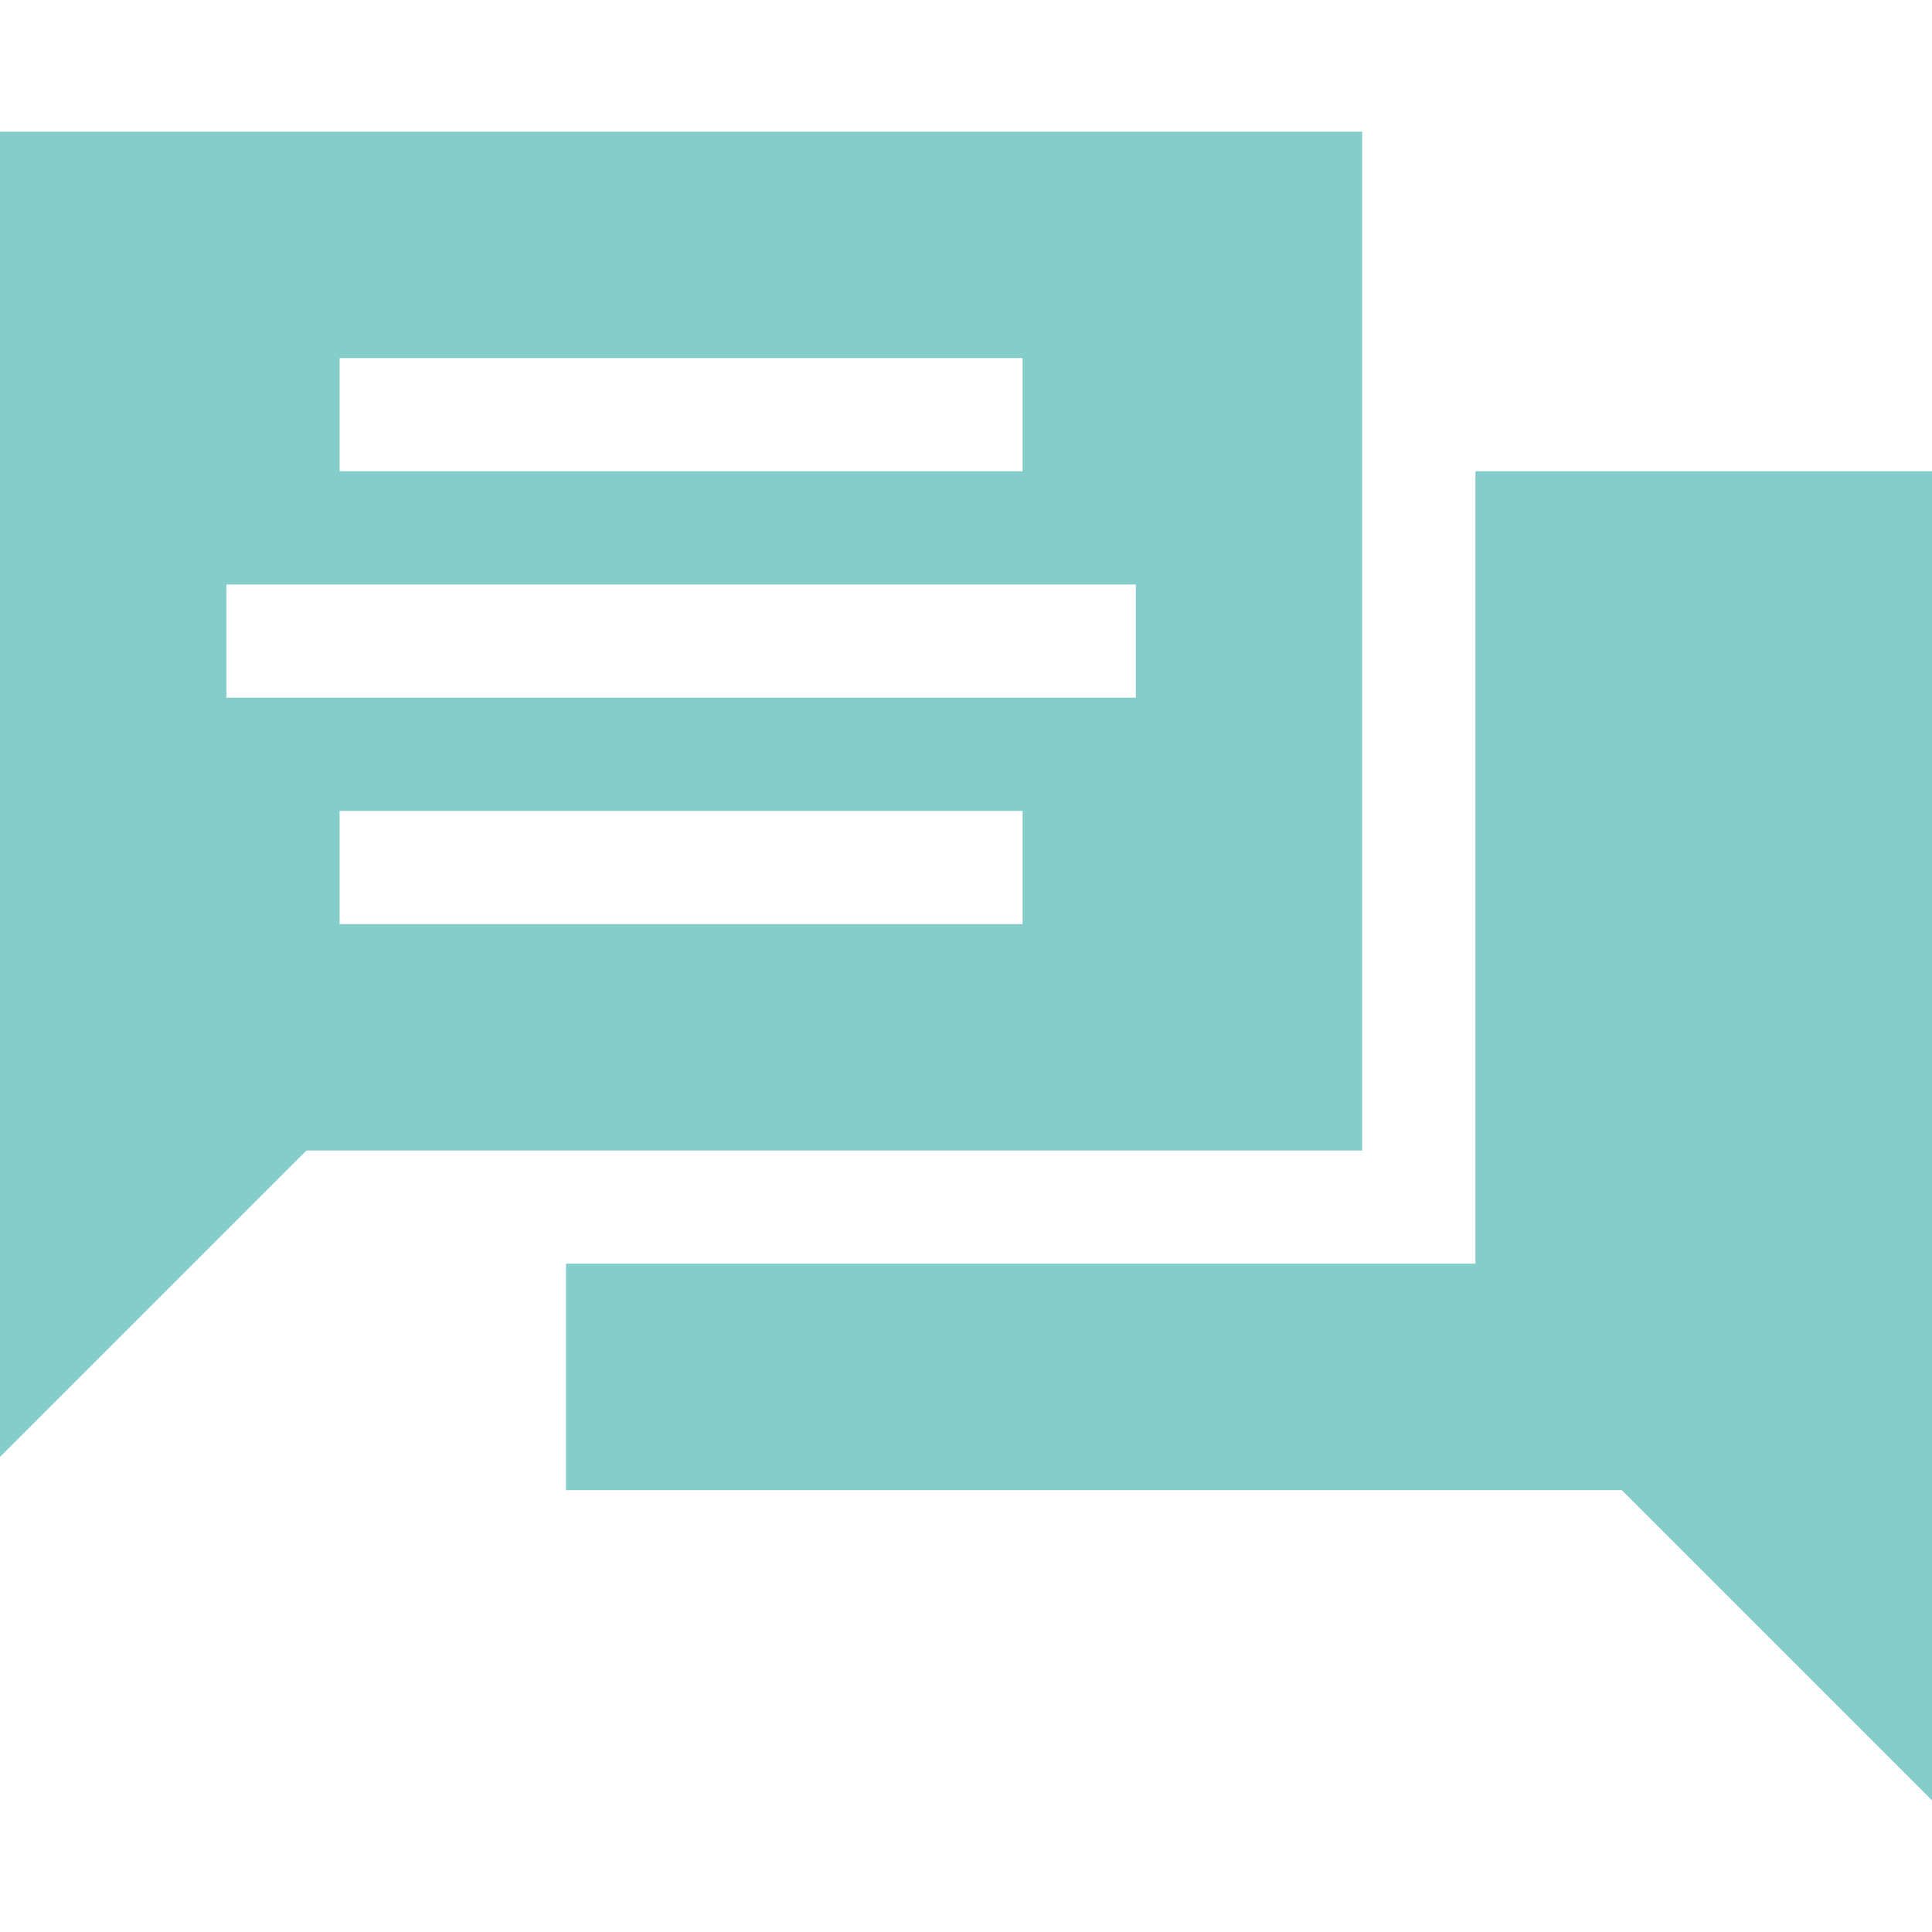
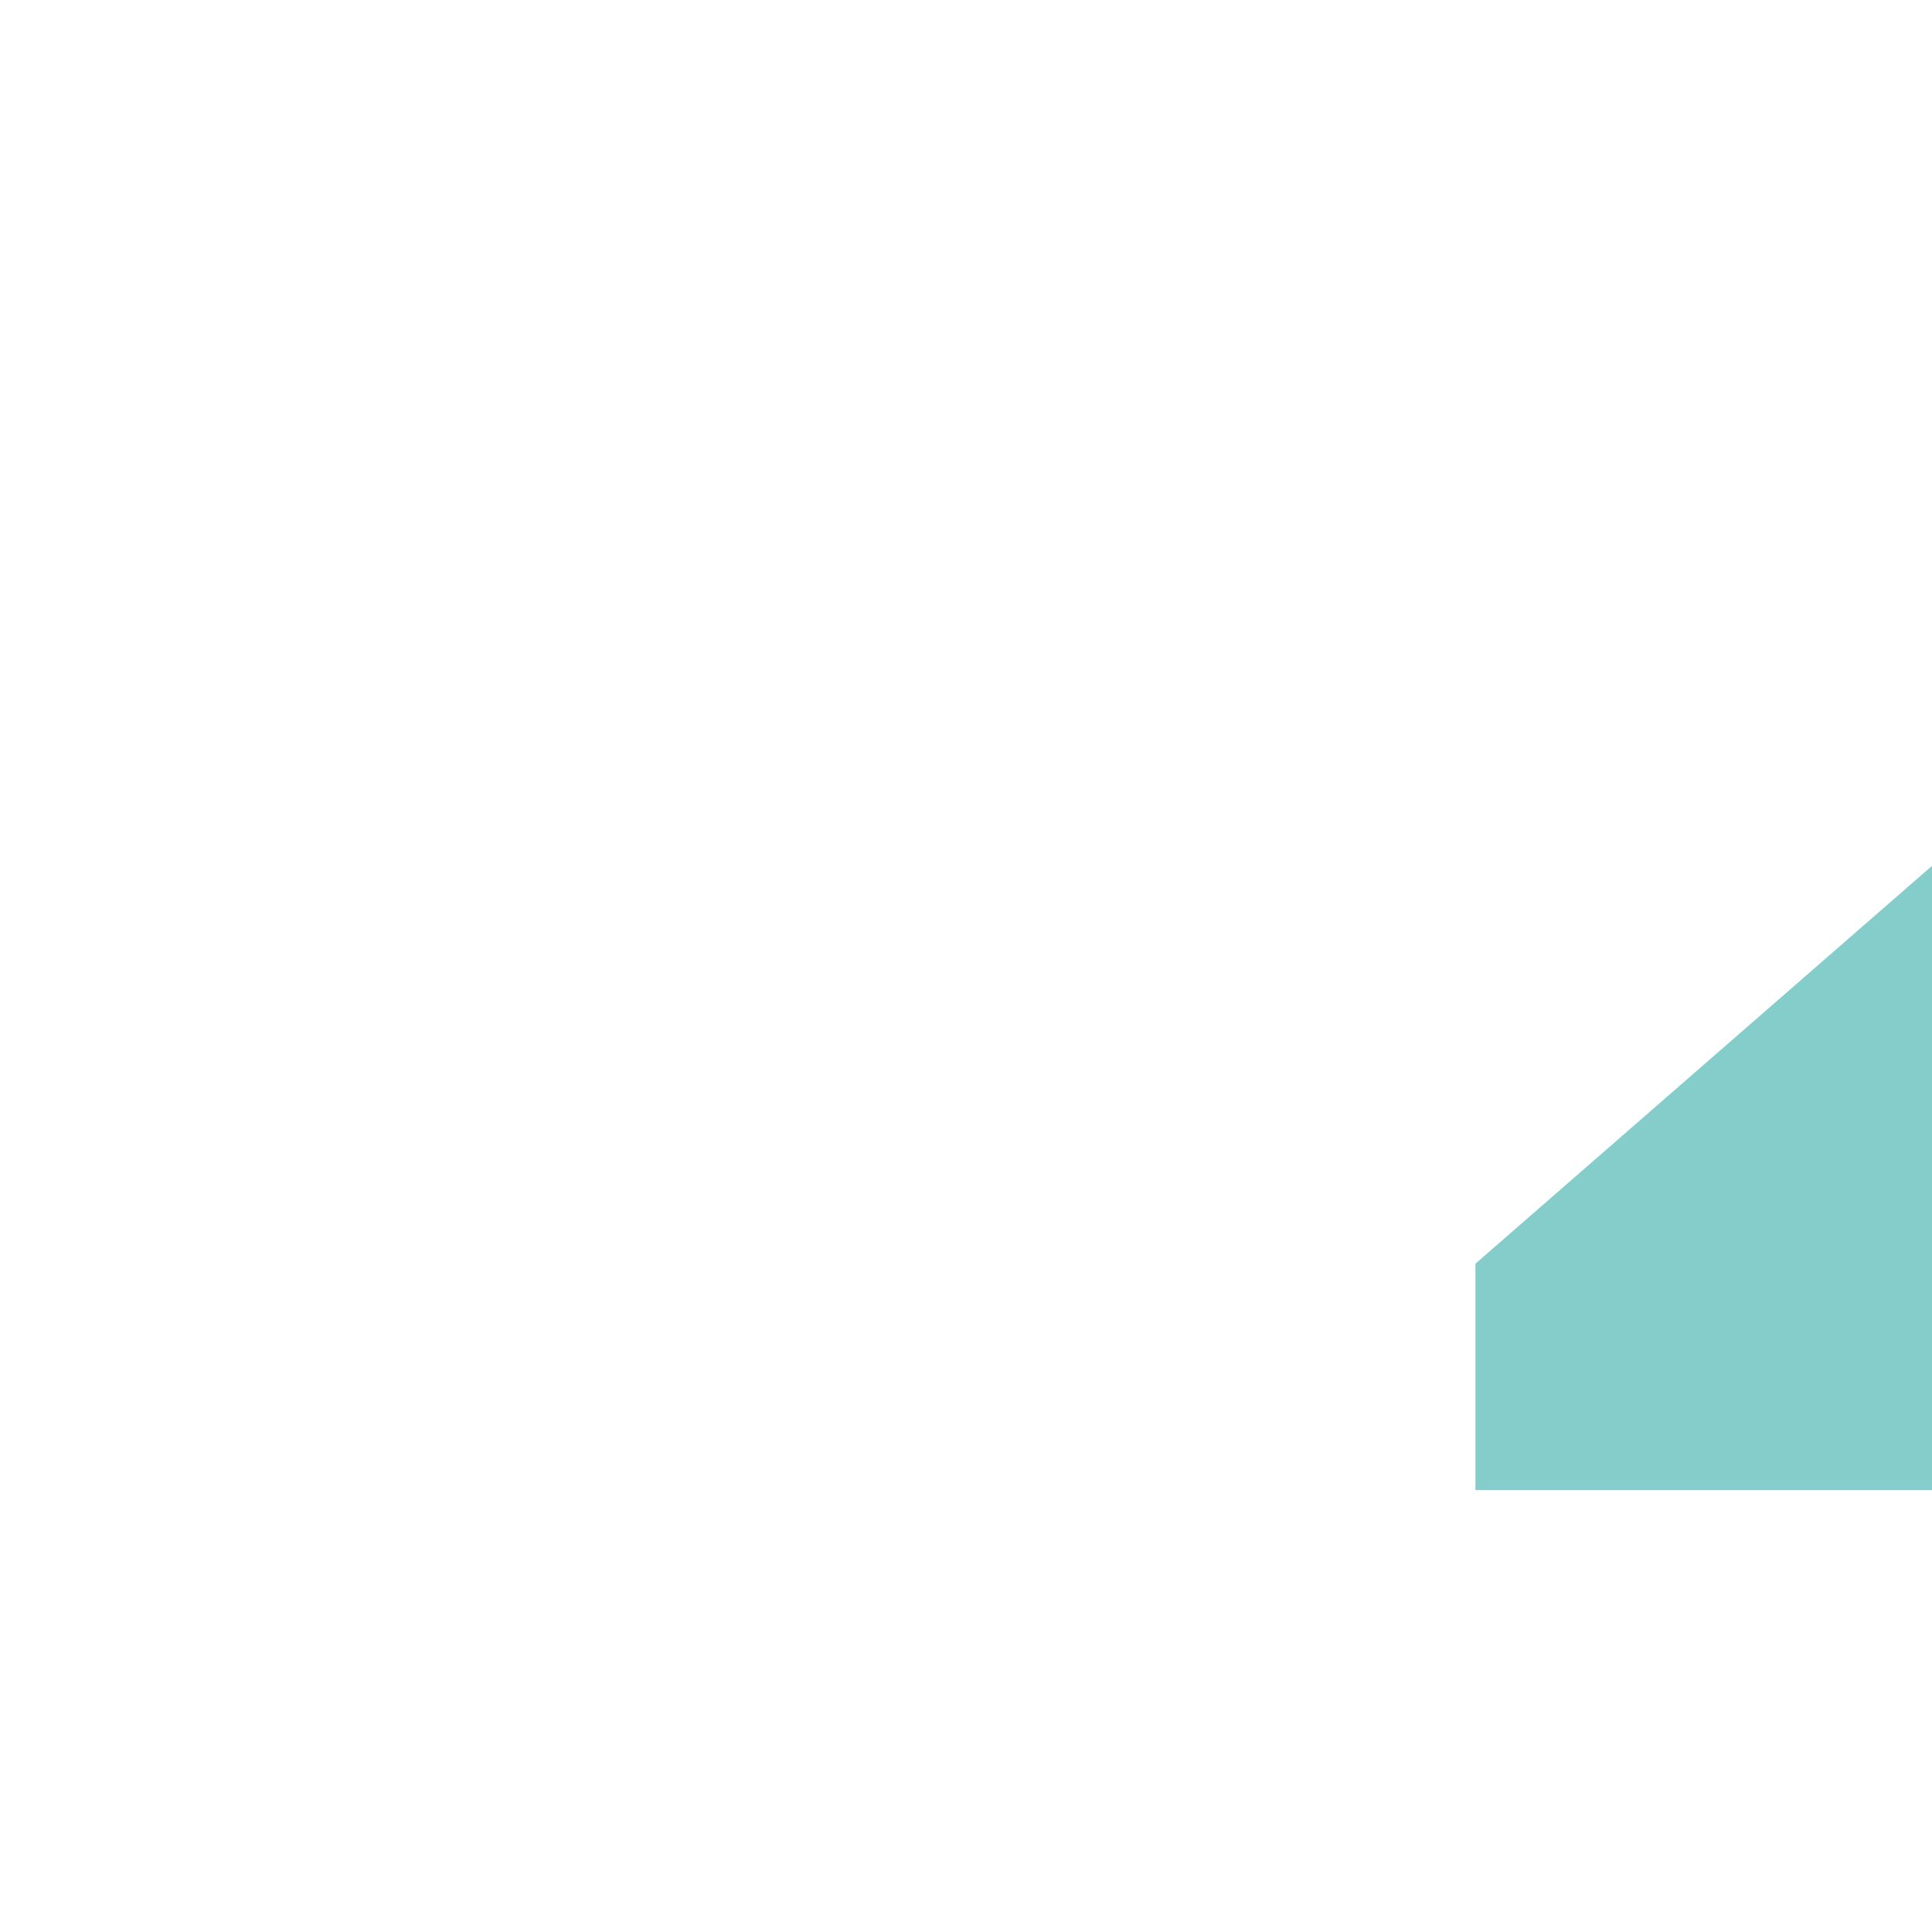
<svg xmlns="http://www.w3.org/2000/svg" id="Capa_1" fill="#84cdca" viewBox="0 0 512 512">
-   <path d="m361 34.895h-361v351.211l81.211-81.211h279.789zm-271 60h181v30h-181zm181 150h-181v-30h181zm30-60h-241v-30h241z" />
-   <path d="m391 334.895h-241v60h279.789l82.211 82.21v-352.21h-121z" />
+   <path d="m391 334.895v60h279.789l82.211 82.21v-352.21h-121z" />
</svg>